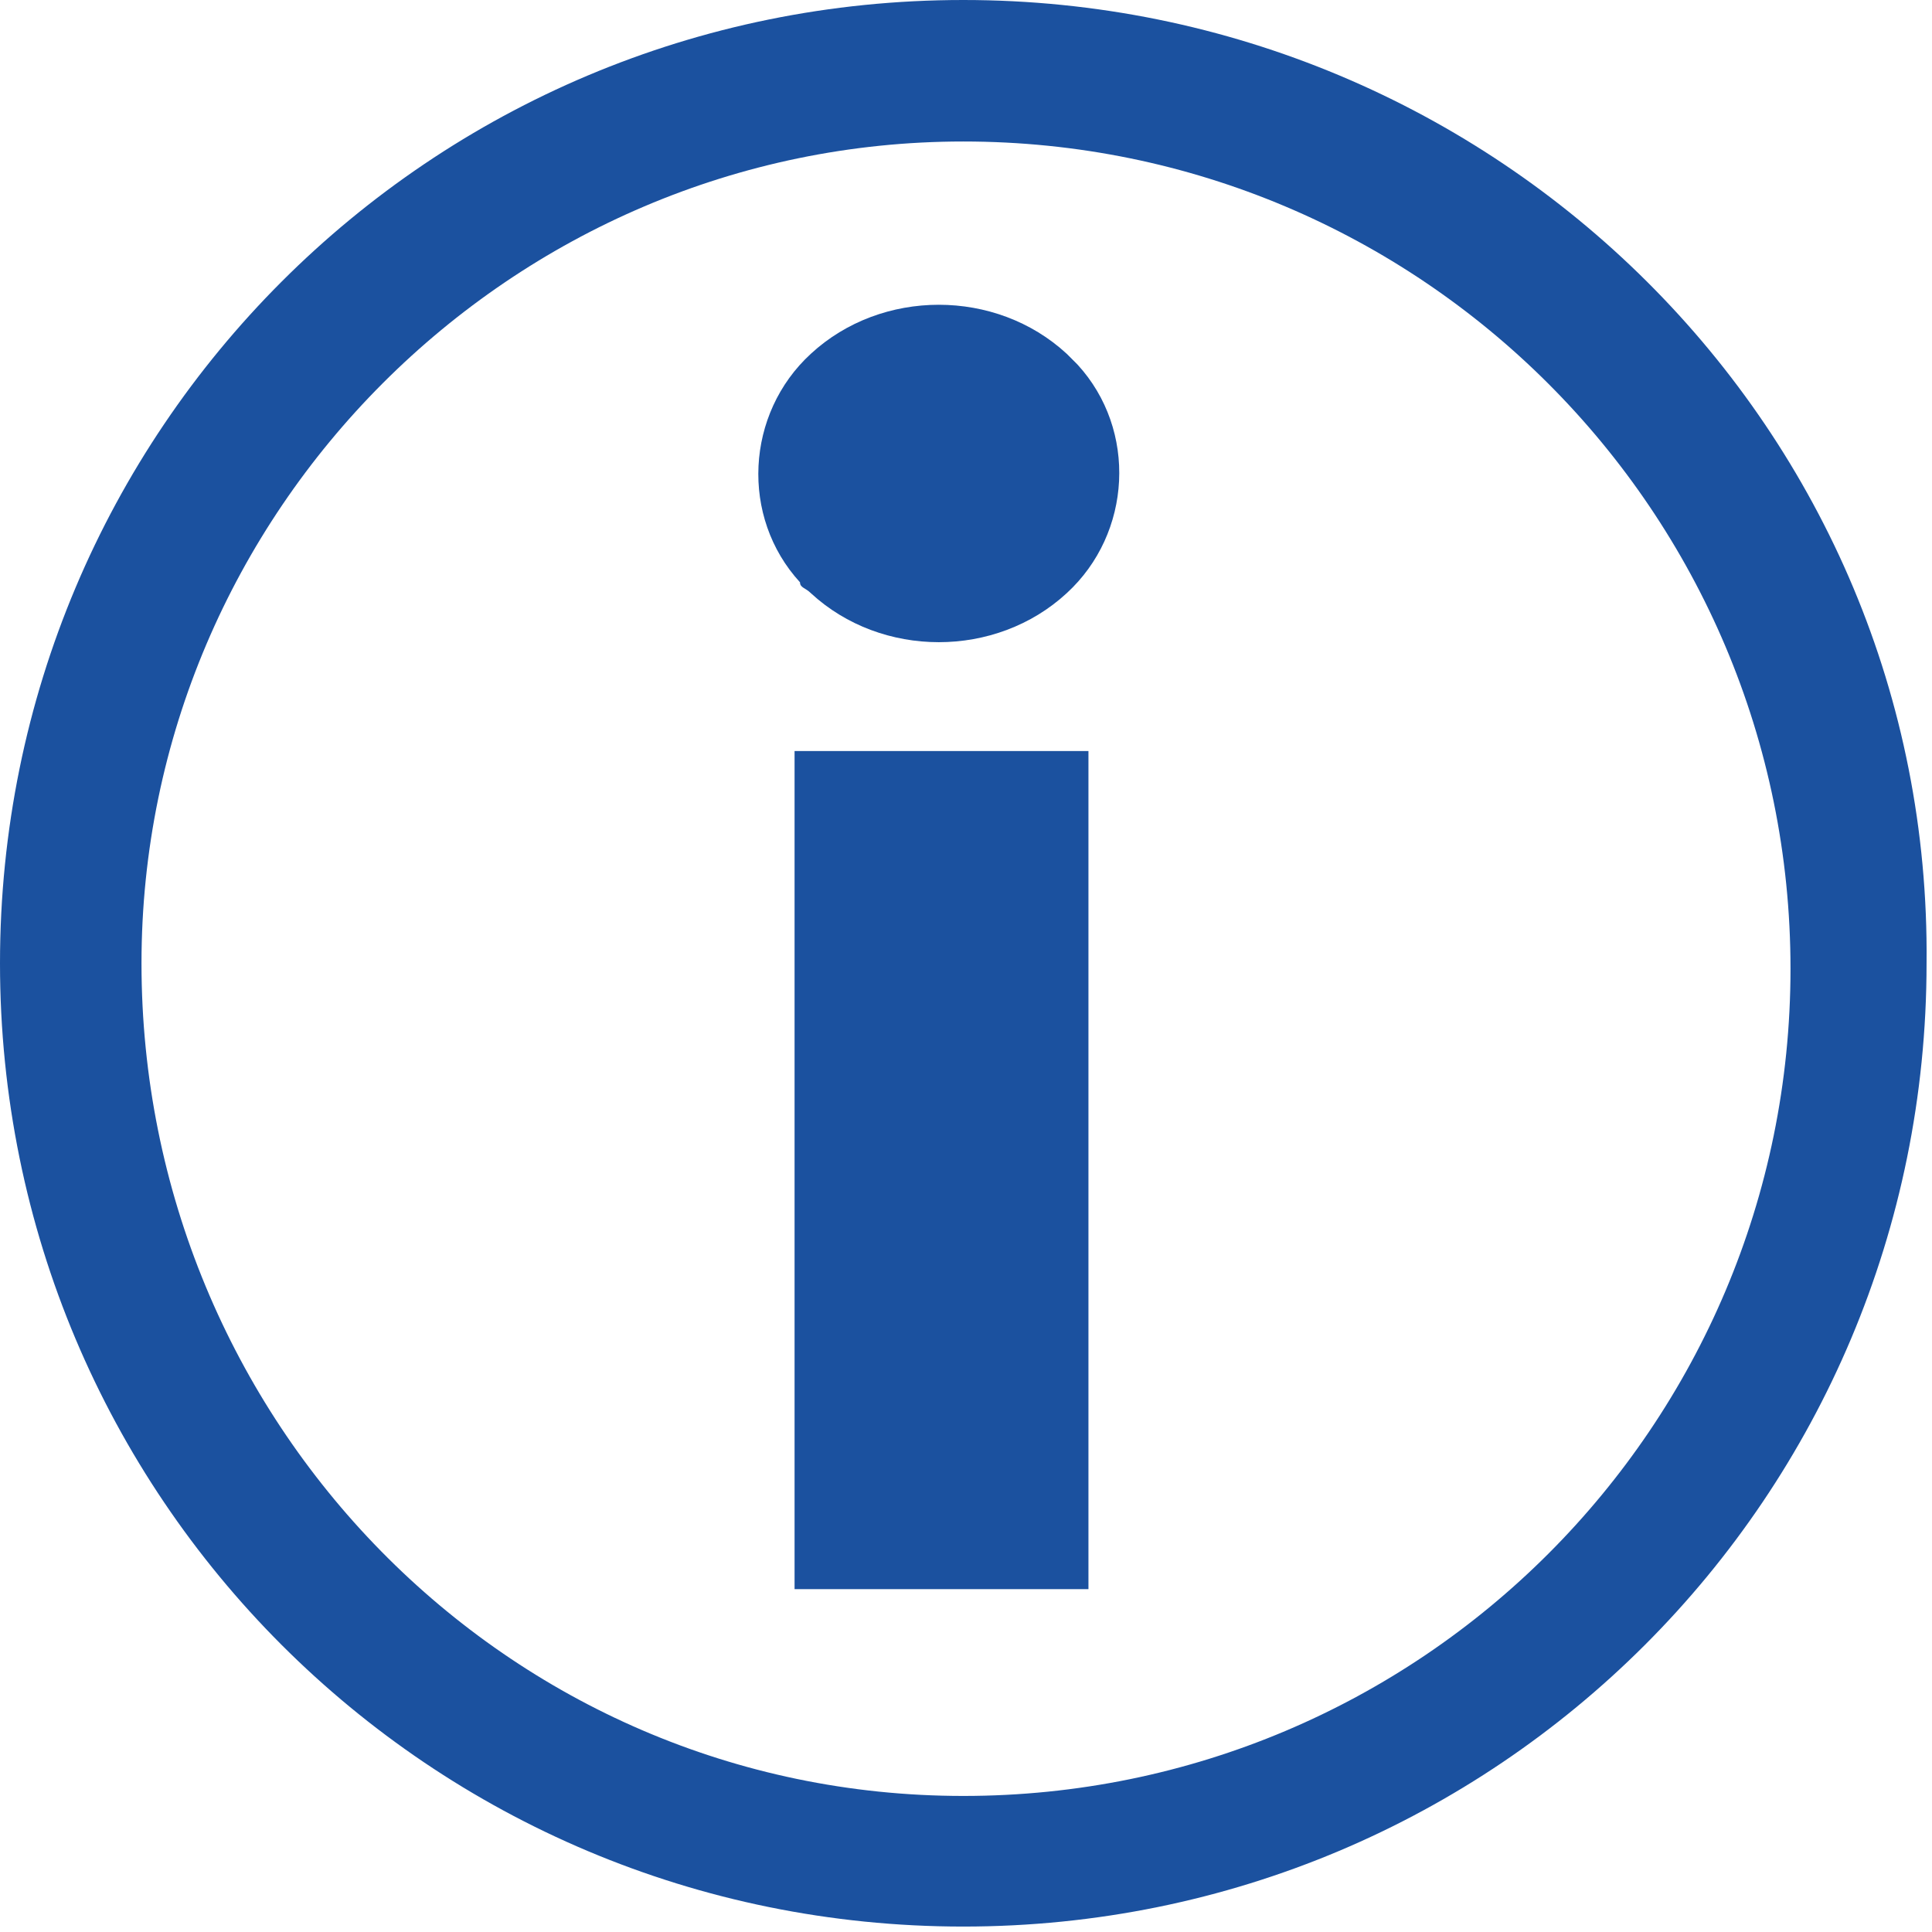
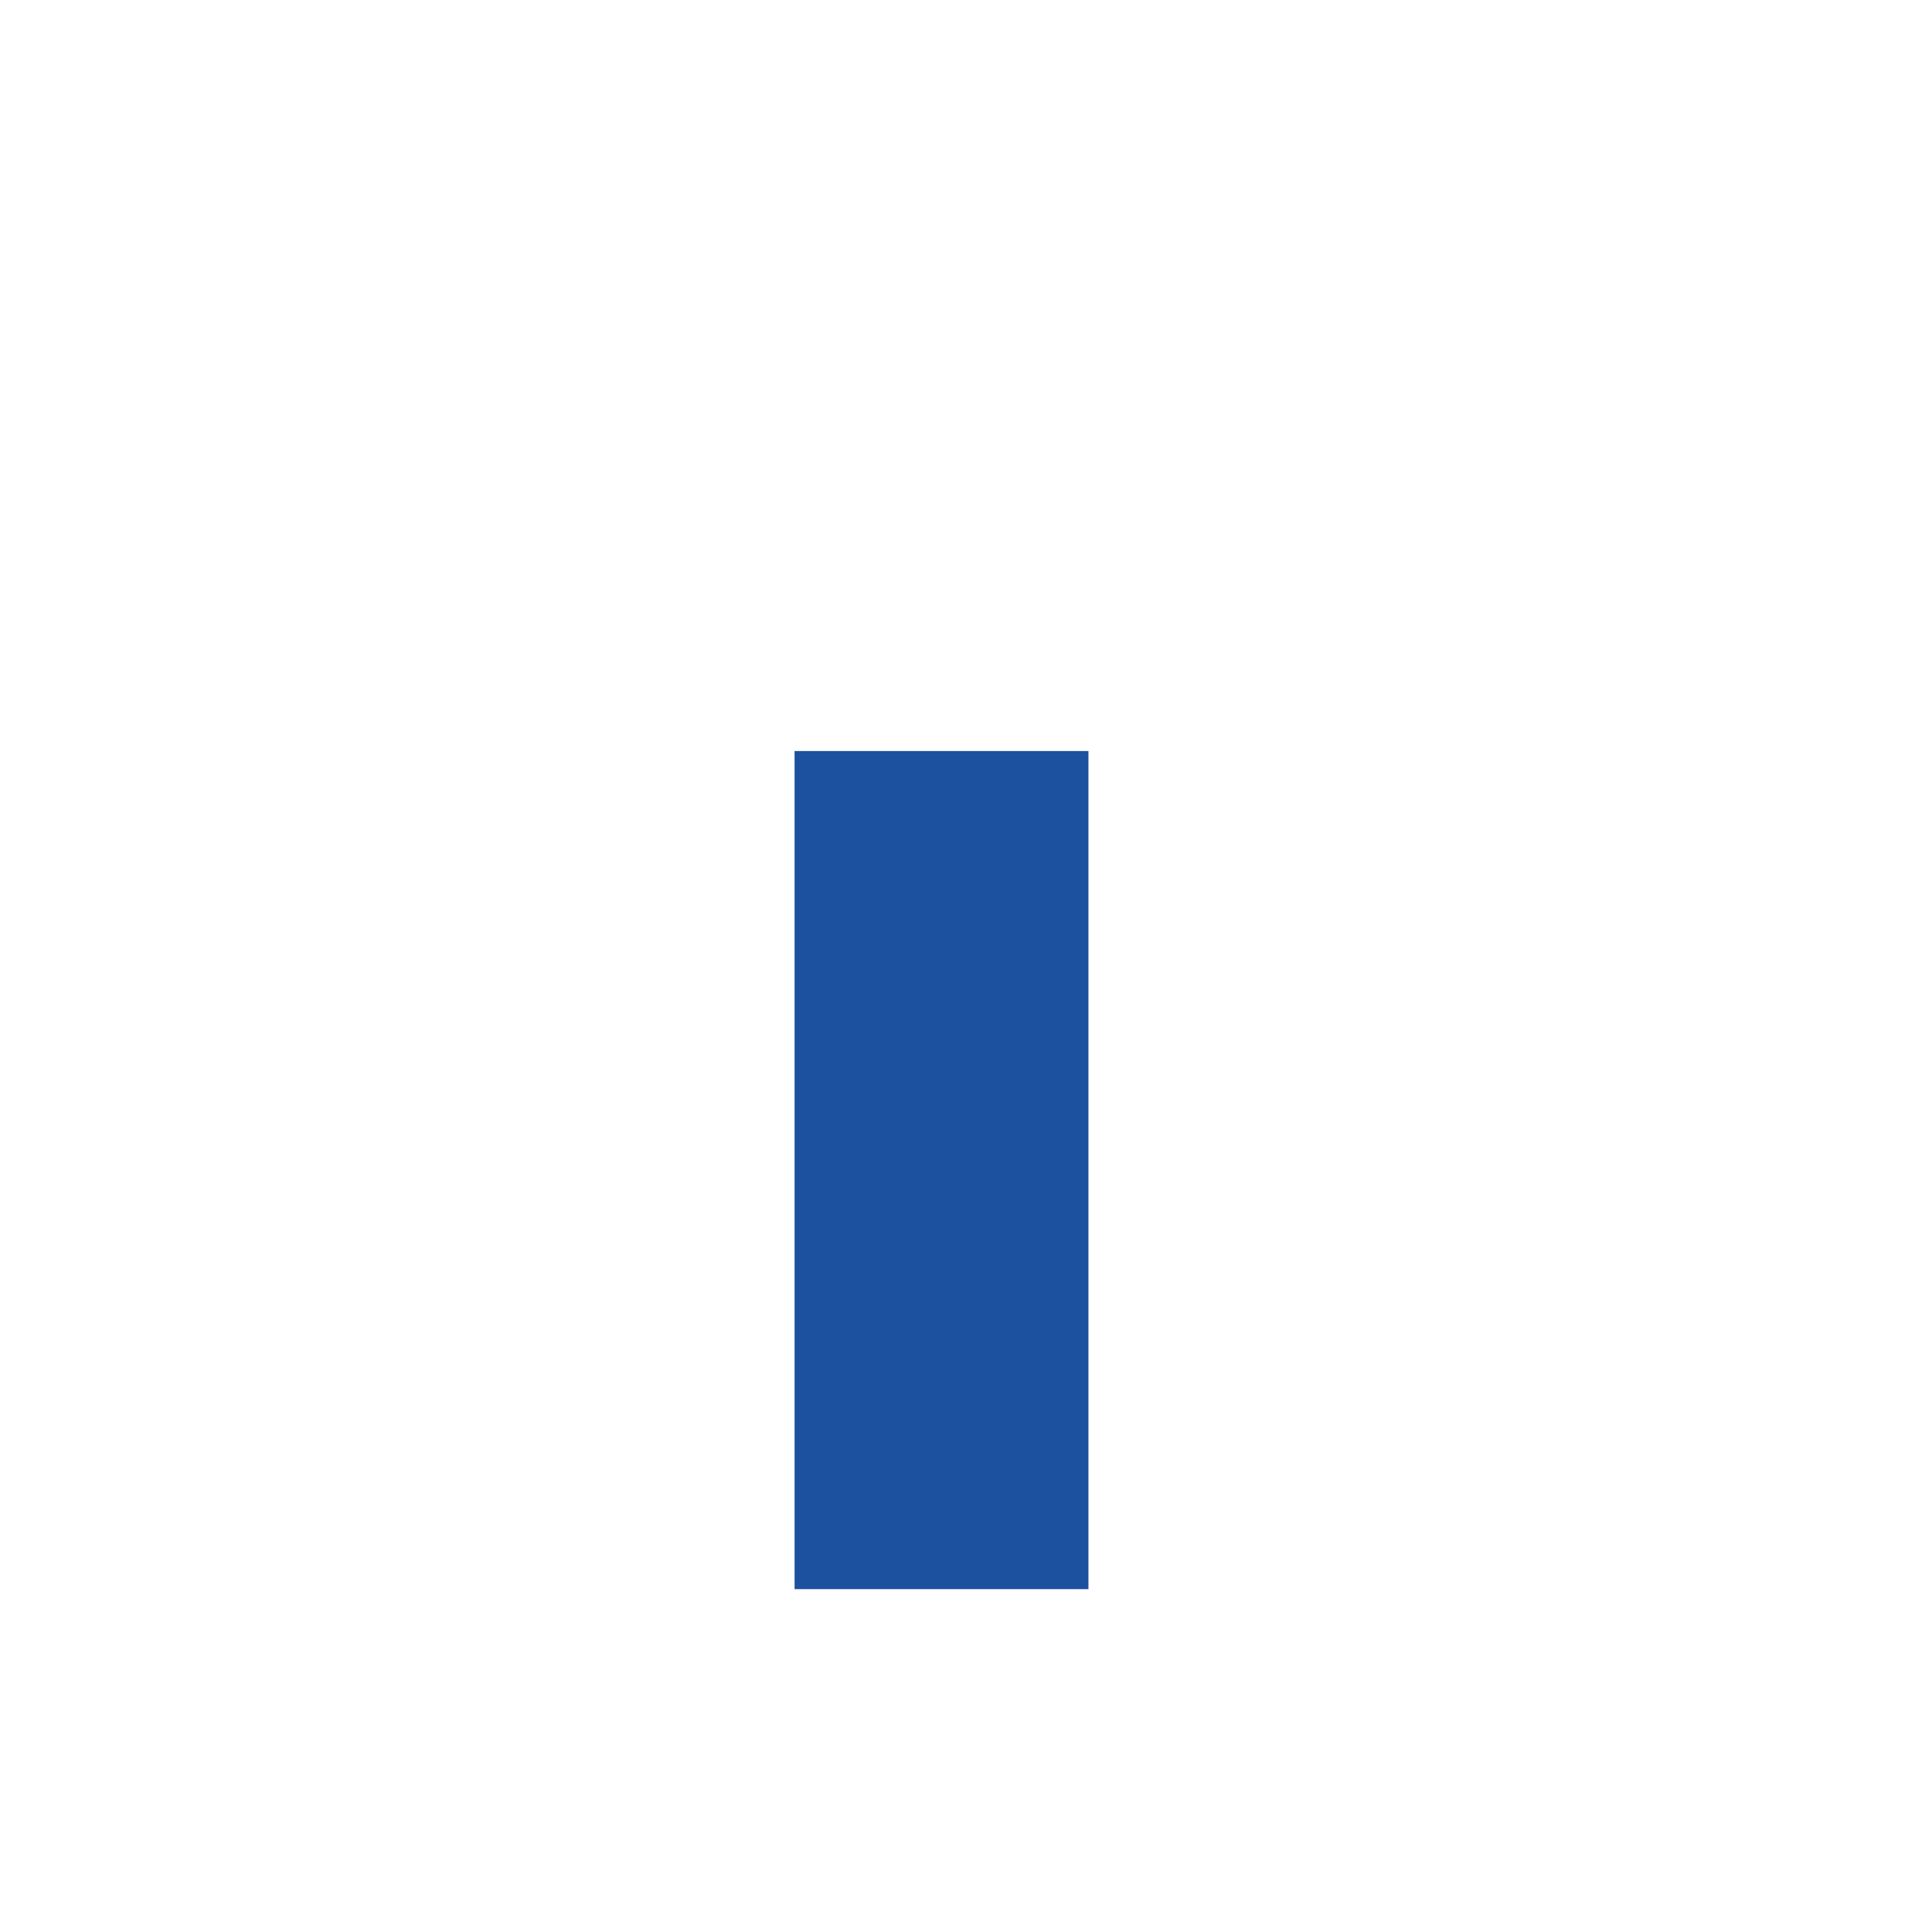
<svg xmlns="http://www.w3.org/2000/svg" version="1.1" id="レイヤー_1" x="0px" y="0px" viewBox="0 0 35.5 35.5" style="enable-background:new 0 0 35.5 35.5;" xml:space="preserve">
  <style type="text/css">
	.st0{fill:#1B519F;}
</style>
  <g id="レイヤー_2_00000020389493575946509690000012668973782530012556_">
    <g id="レイヤー_2-2">
-       <path class="st0" d="M17.7,2.6c8.4,0,15.2,6.8,15.2,15.2s-6.8,15.2-15.2,15.2S2.6,26.1,2.6,17.7C2.6,9.4,9.4,2.6,17.7,2.6 M17.7,0    C7.9,0,0,7.9,0,17.7s7.9,17.7,17.7,17.7c9.8,0,17.7-7.9,17.7-17.7c0,0,0,0,0,0C35.5,7.9,27.5,0,17.7,0z" />
-       <path class="st0" d="M19.6,6.5c-1.3-1.2-3.4-1.2-4.7,0c-1.2,1.1-1.3,3-0.2,4.2c0,0.1,0.1,0.1,0.2,0.2c1.3,1.2,3.4,1.2,4.7,0    c1.2-1.1,1.3-3,0.2-4.2C19.8,6.7,19.7,6.6,19.6,6.5z" />
      <rect x="14.6" y="13.8" class="st0" width="5.4" height="15.4" />
    </g>
  </g>
</svg>